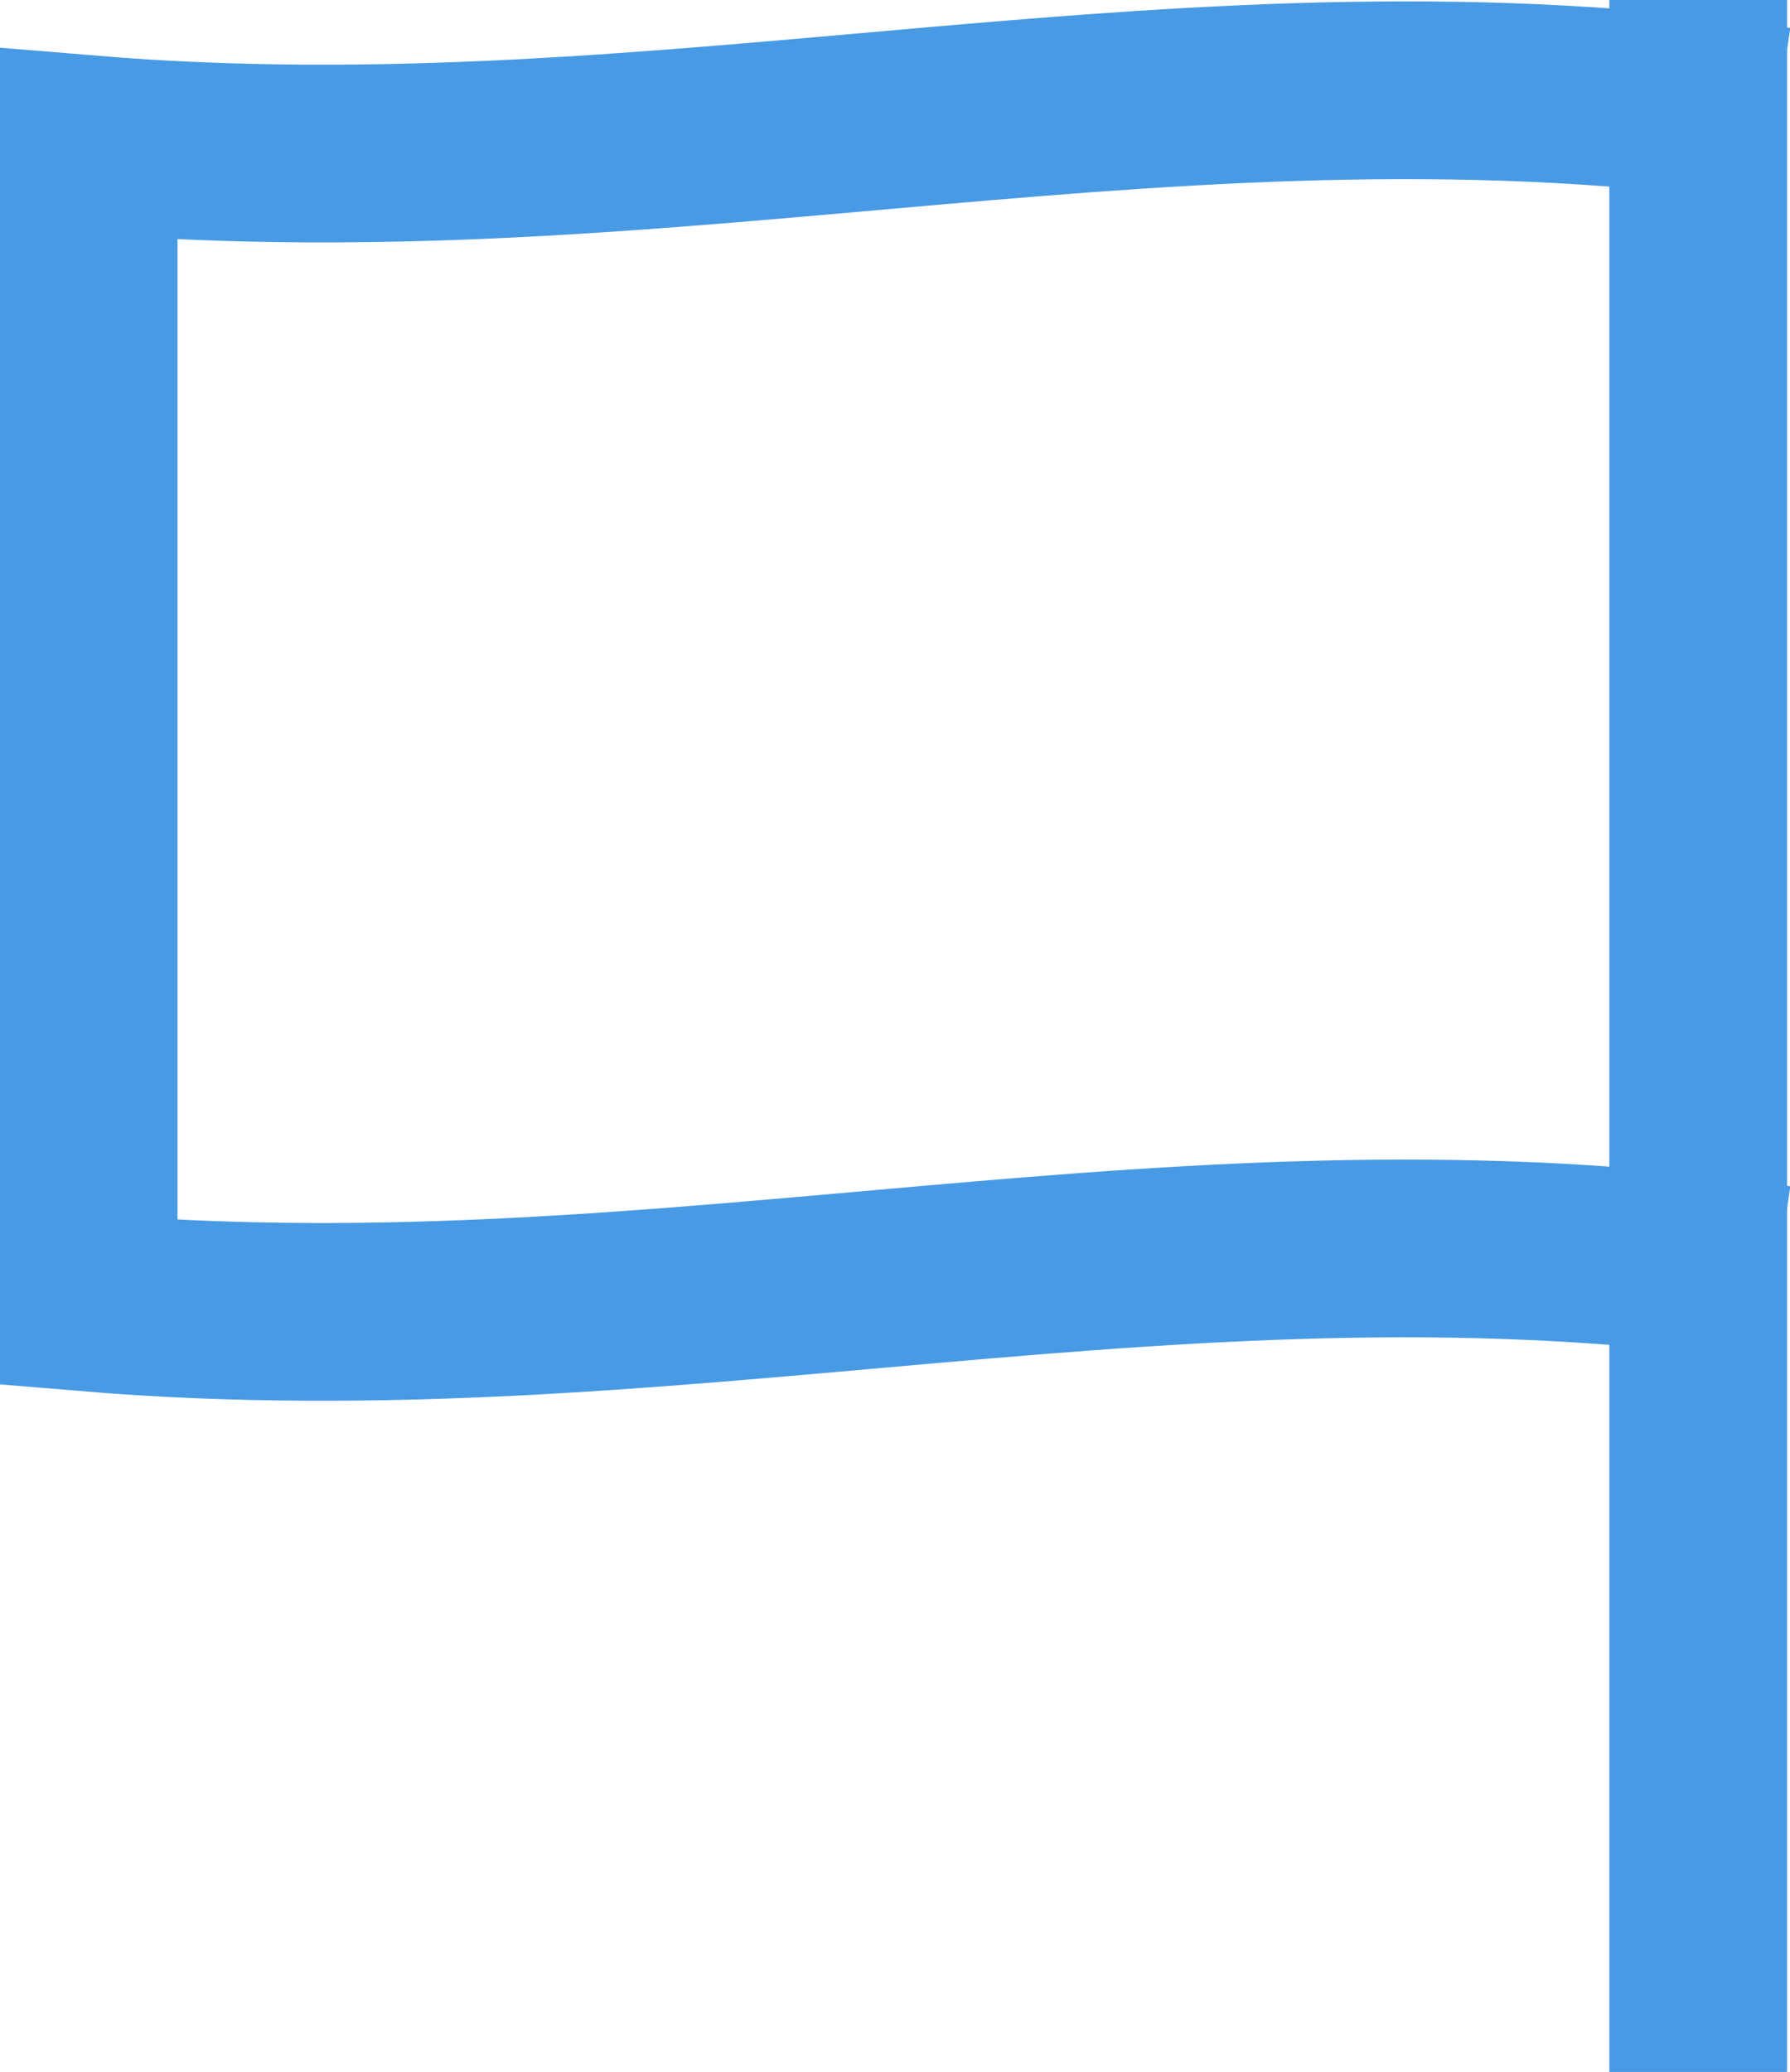
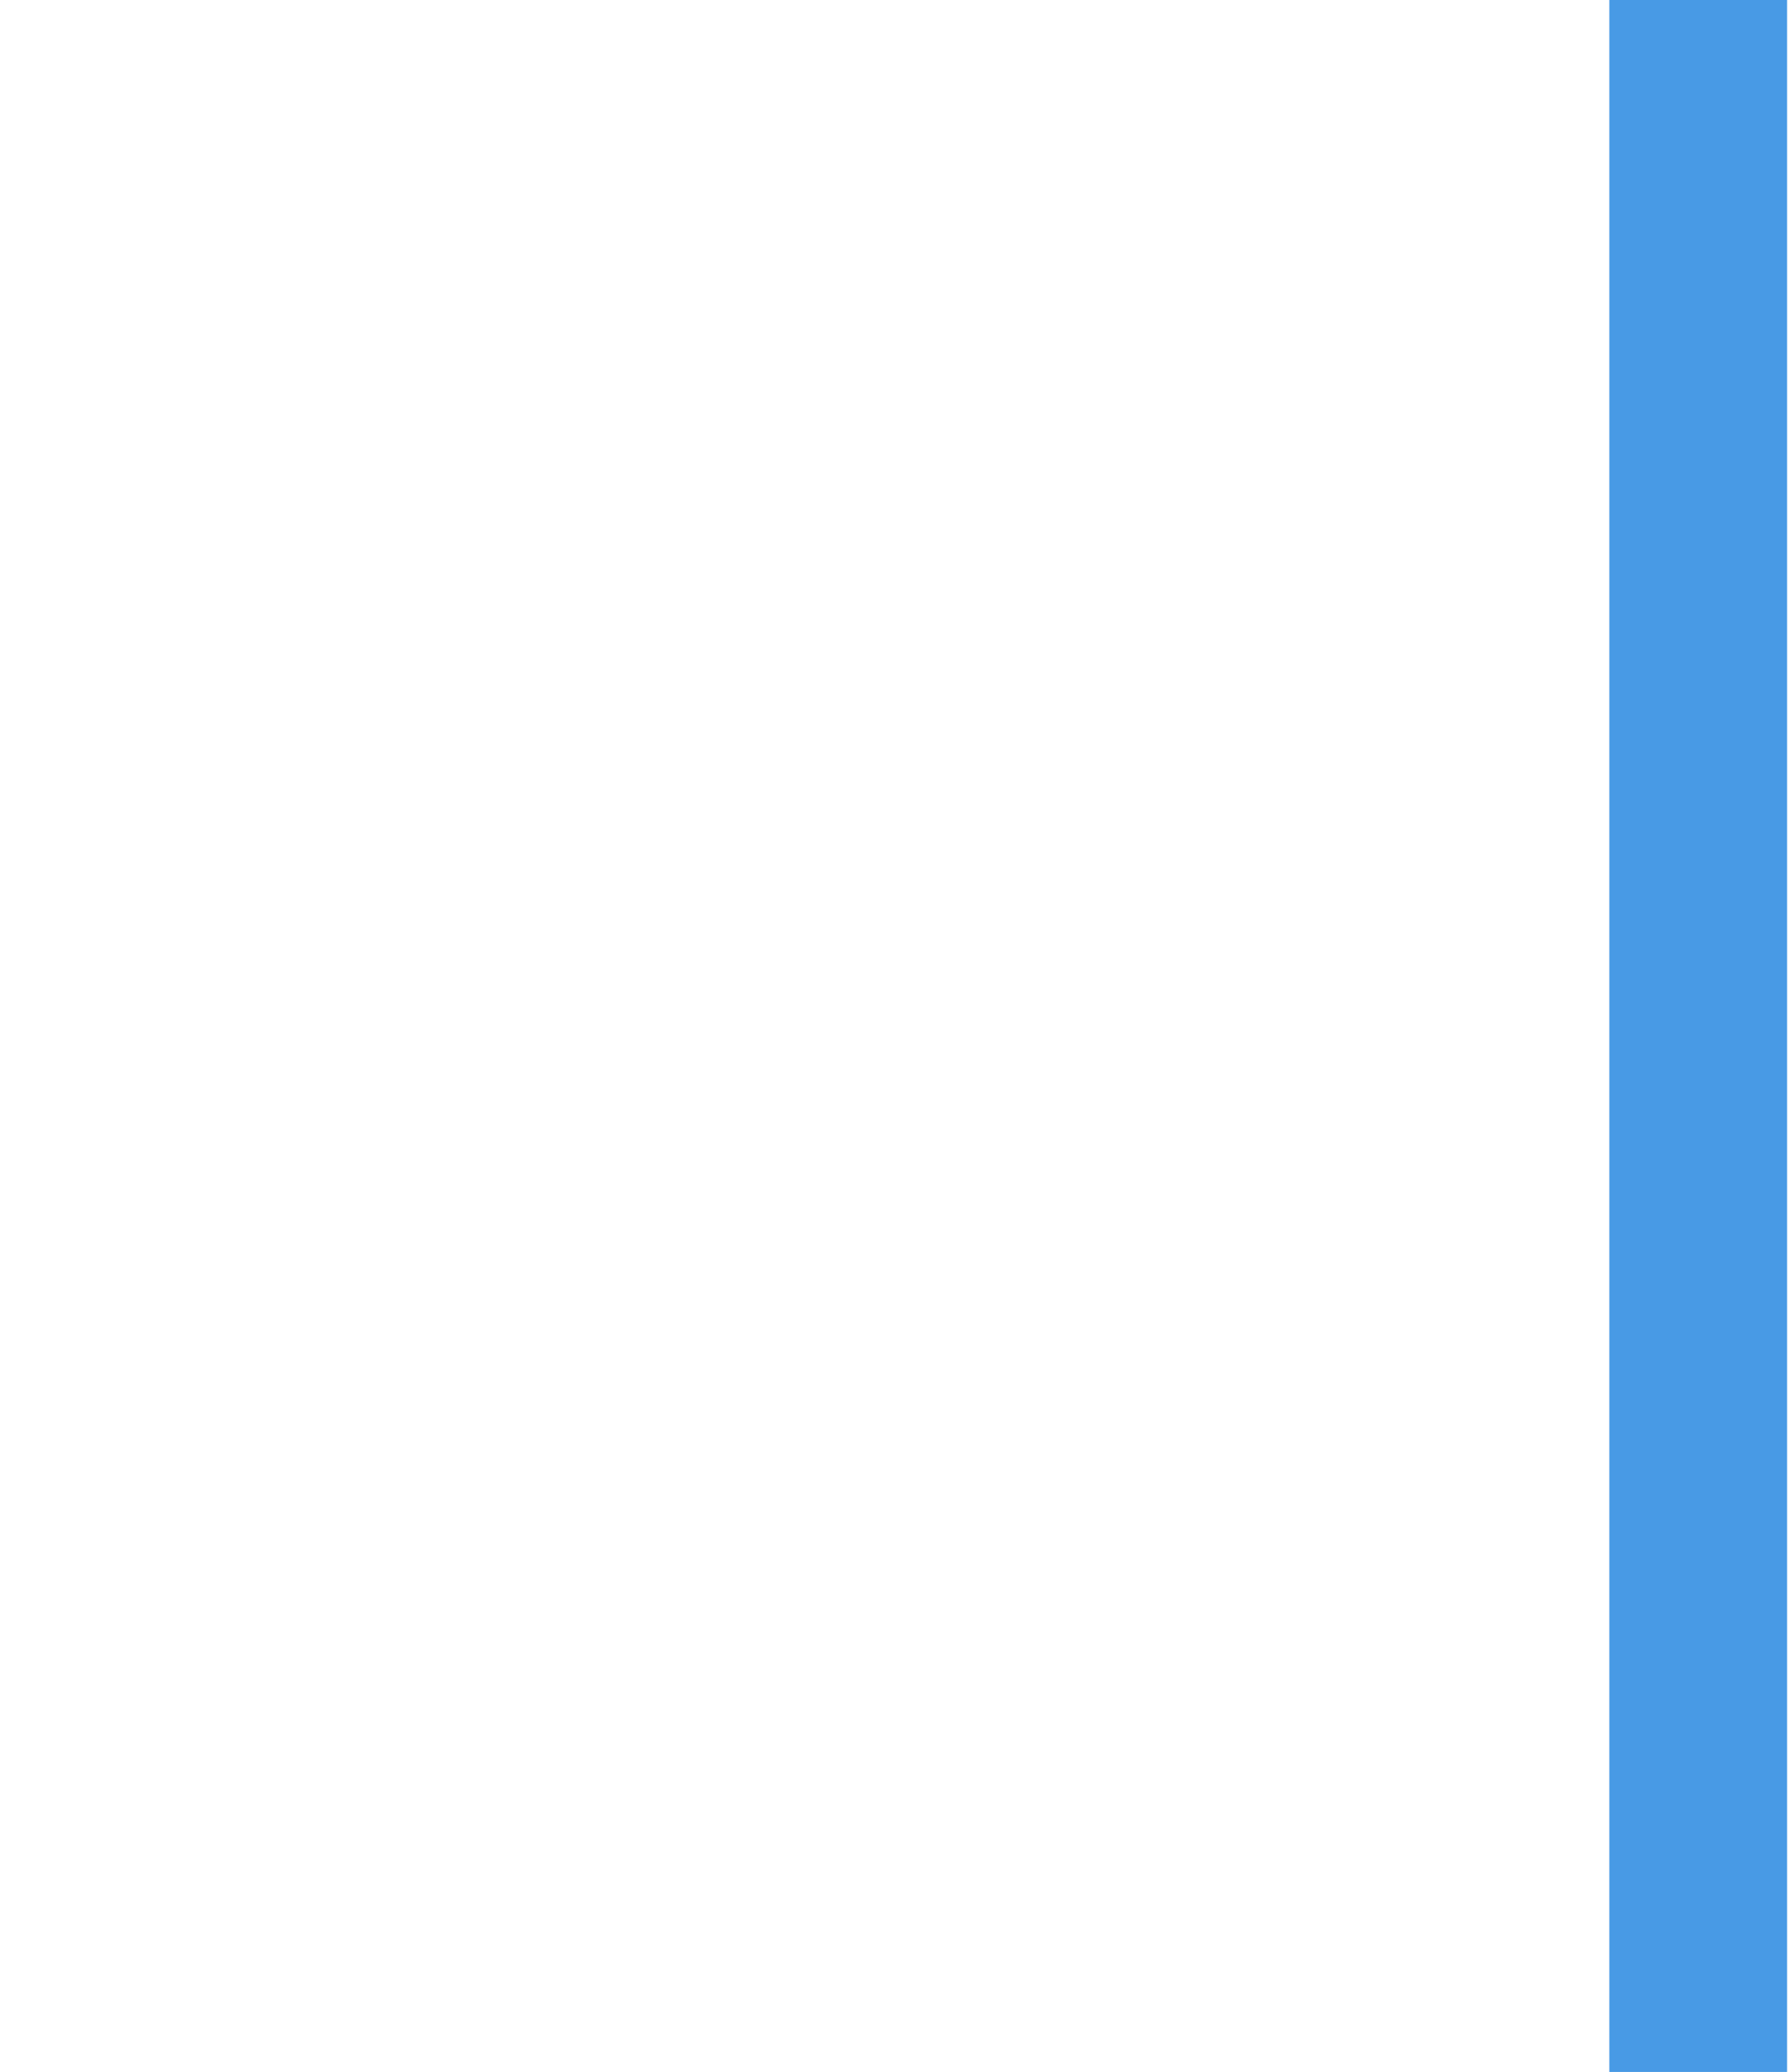
<svg xmlns="http://www.w3.org/2000/svg" viewBox="0 0 45.43 52.57">
  <defs>
    <style>
      .b1504069-e510-45e6-9ca8-021d0ef6f9ec {
        fill: none;
        stroke: #489ae5;
        stroke-miterlimit: 10;
        stroke-width: 4.51px;
      }
    </style>
  </defs>
  <g id="f9bc9287-bf4e-463e-8d5a-8e2837f45dd6" data-name="Capa 2">
    <g id="aa4dbe60-a311-48da-bac3-48af2161fdfb" data-name="ABOUT US">
      <g id="f5ec5bb3-77d9-4474-b781-2541efad0c90" data-name="ABOUT / Presentacion">
        <g>
-           <path class="b1504069-e510-45e6-9ca8-021d0ef6f9ec" d="M45.11,2.94C30.18.75,17.16,4.9,2.25,3.66V33.05c14.91,1.24,27.93-2.92,42.86-.72" />
          <line class="b1504069-e510-45e6-9ca8-021d0ef6f9ec" x1="43.1" x2="43.1" y2="52.57" />
        </g>
      </g>
    </g>
  </g>
</svg>